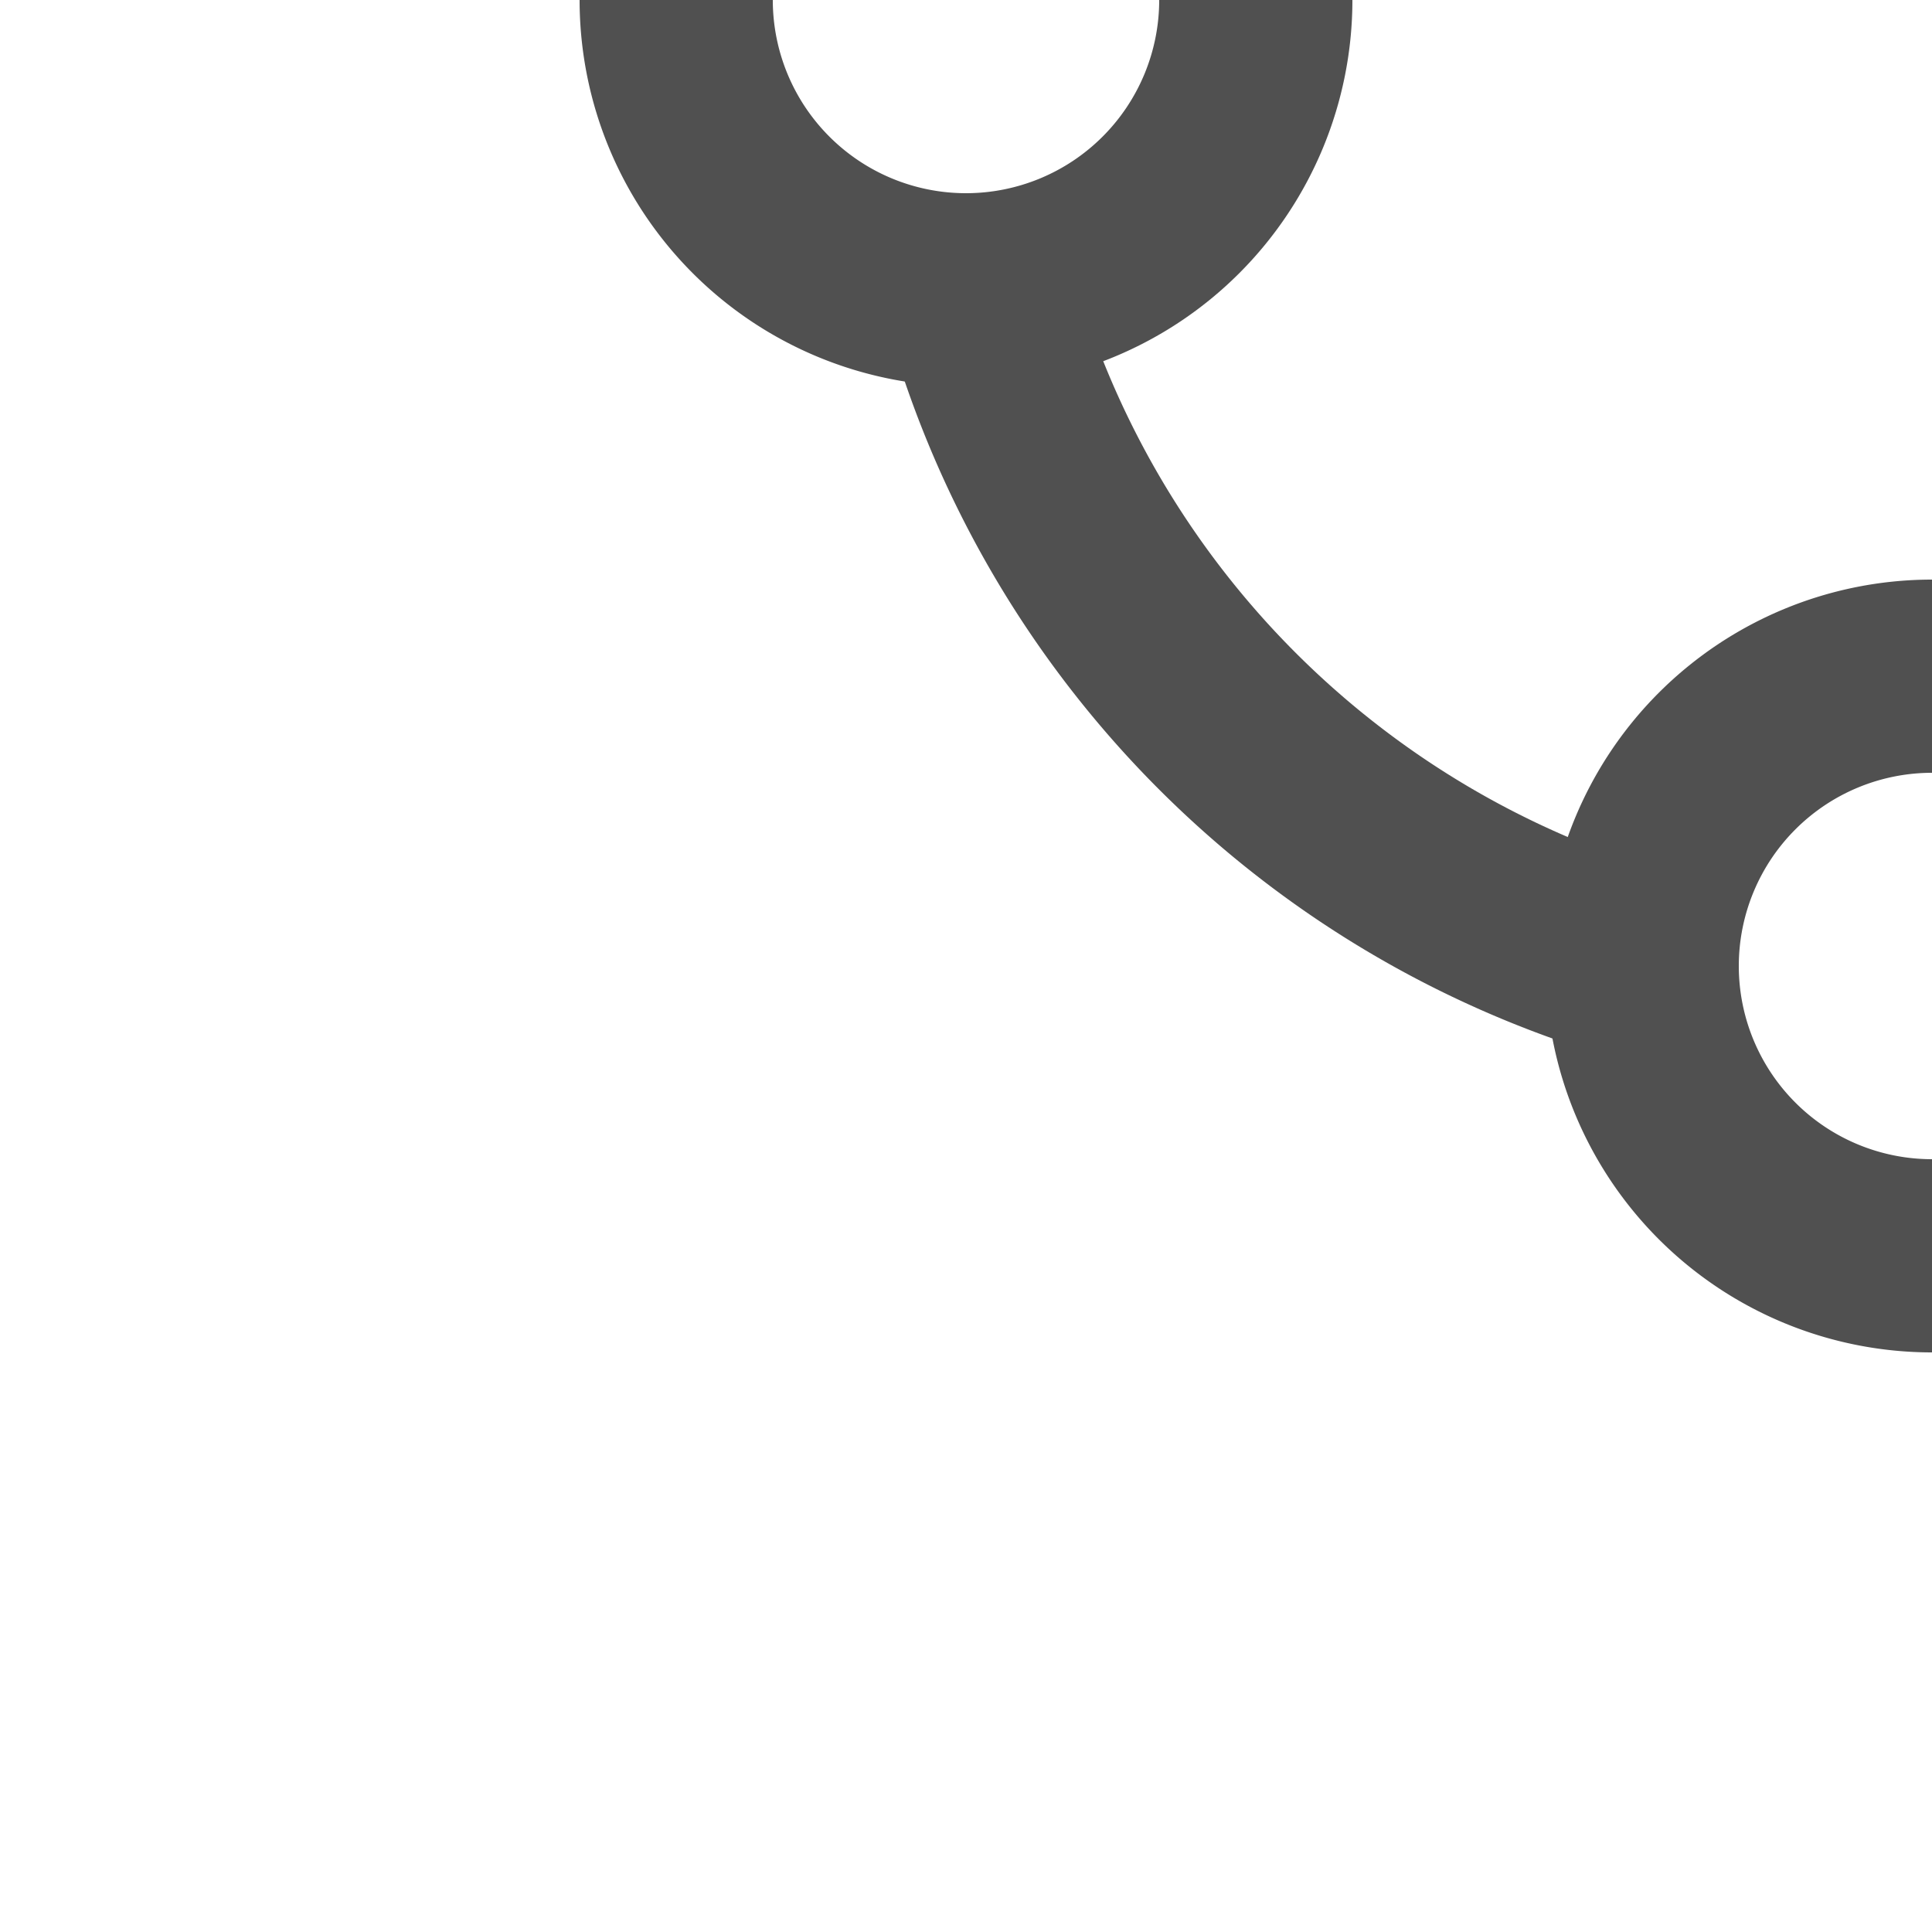
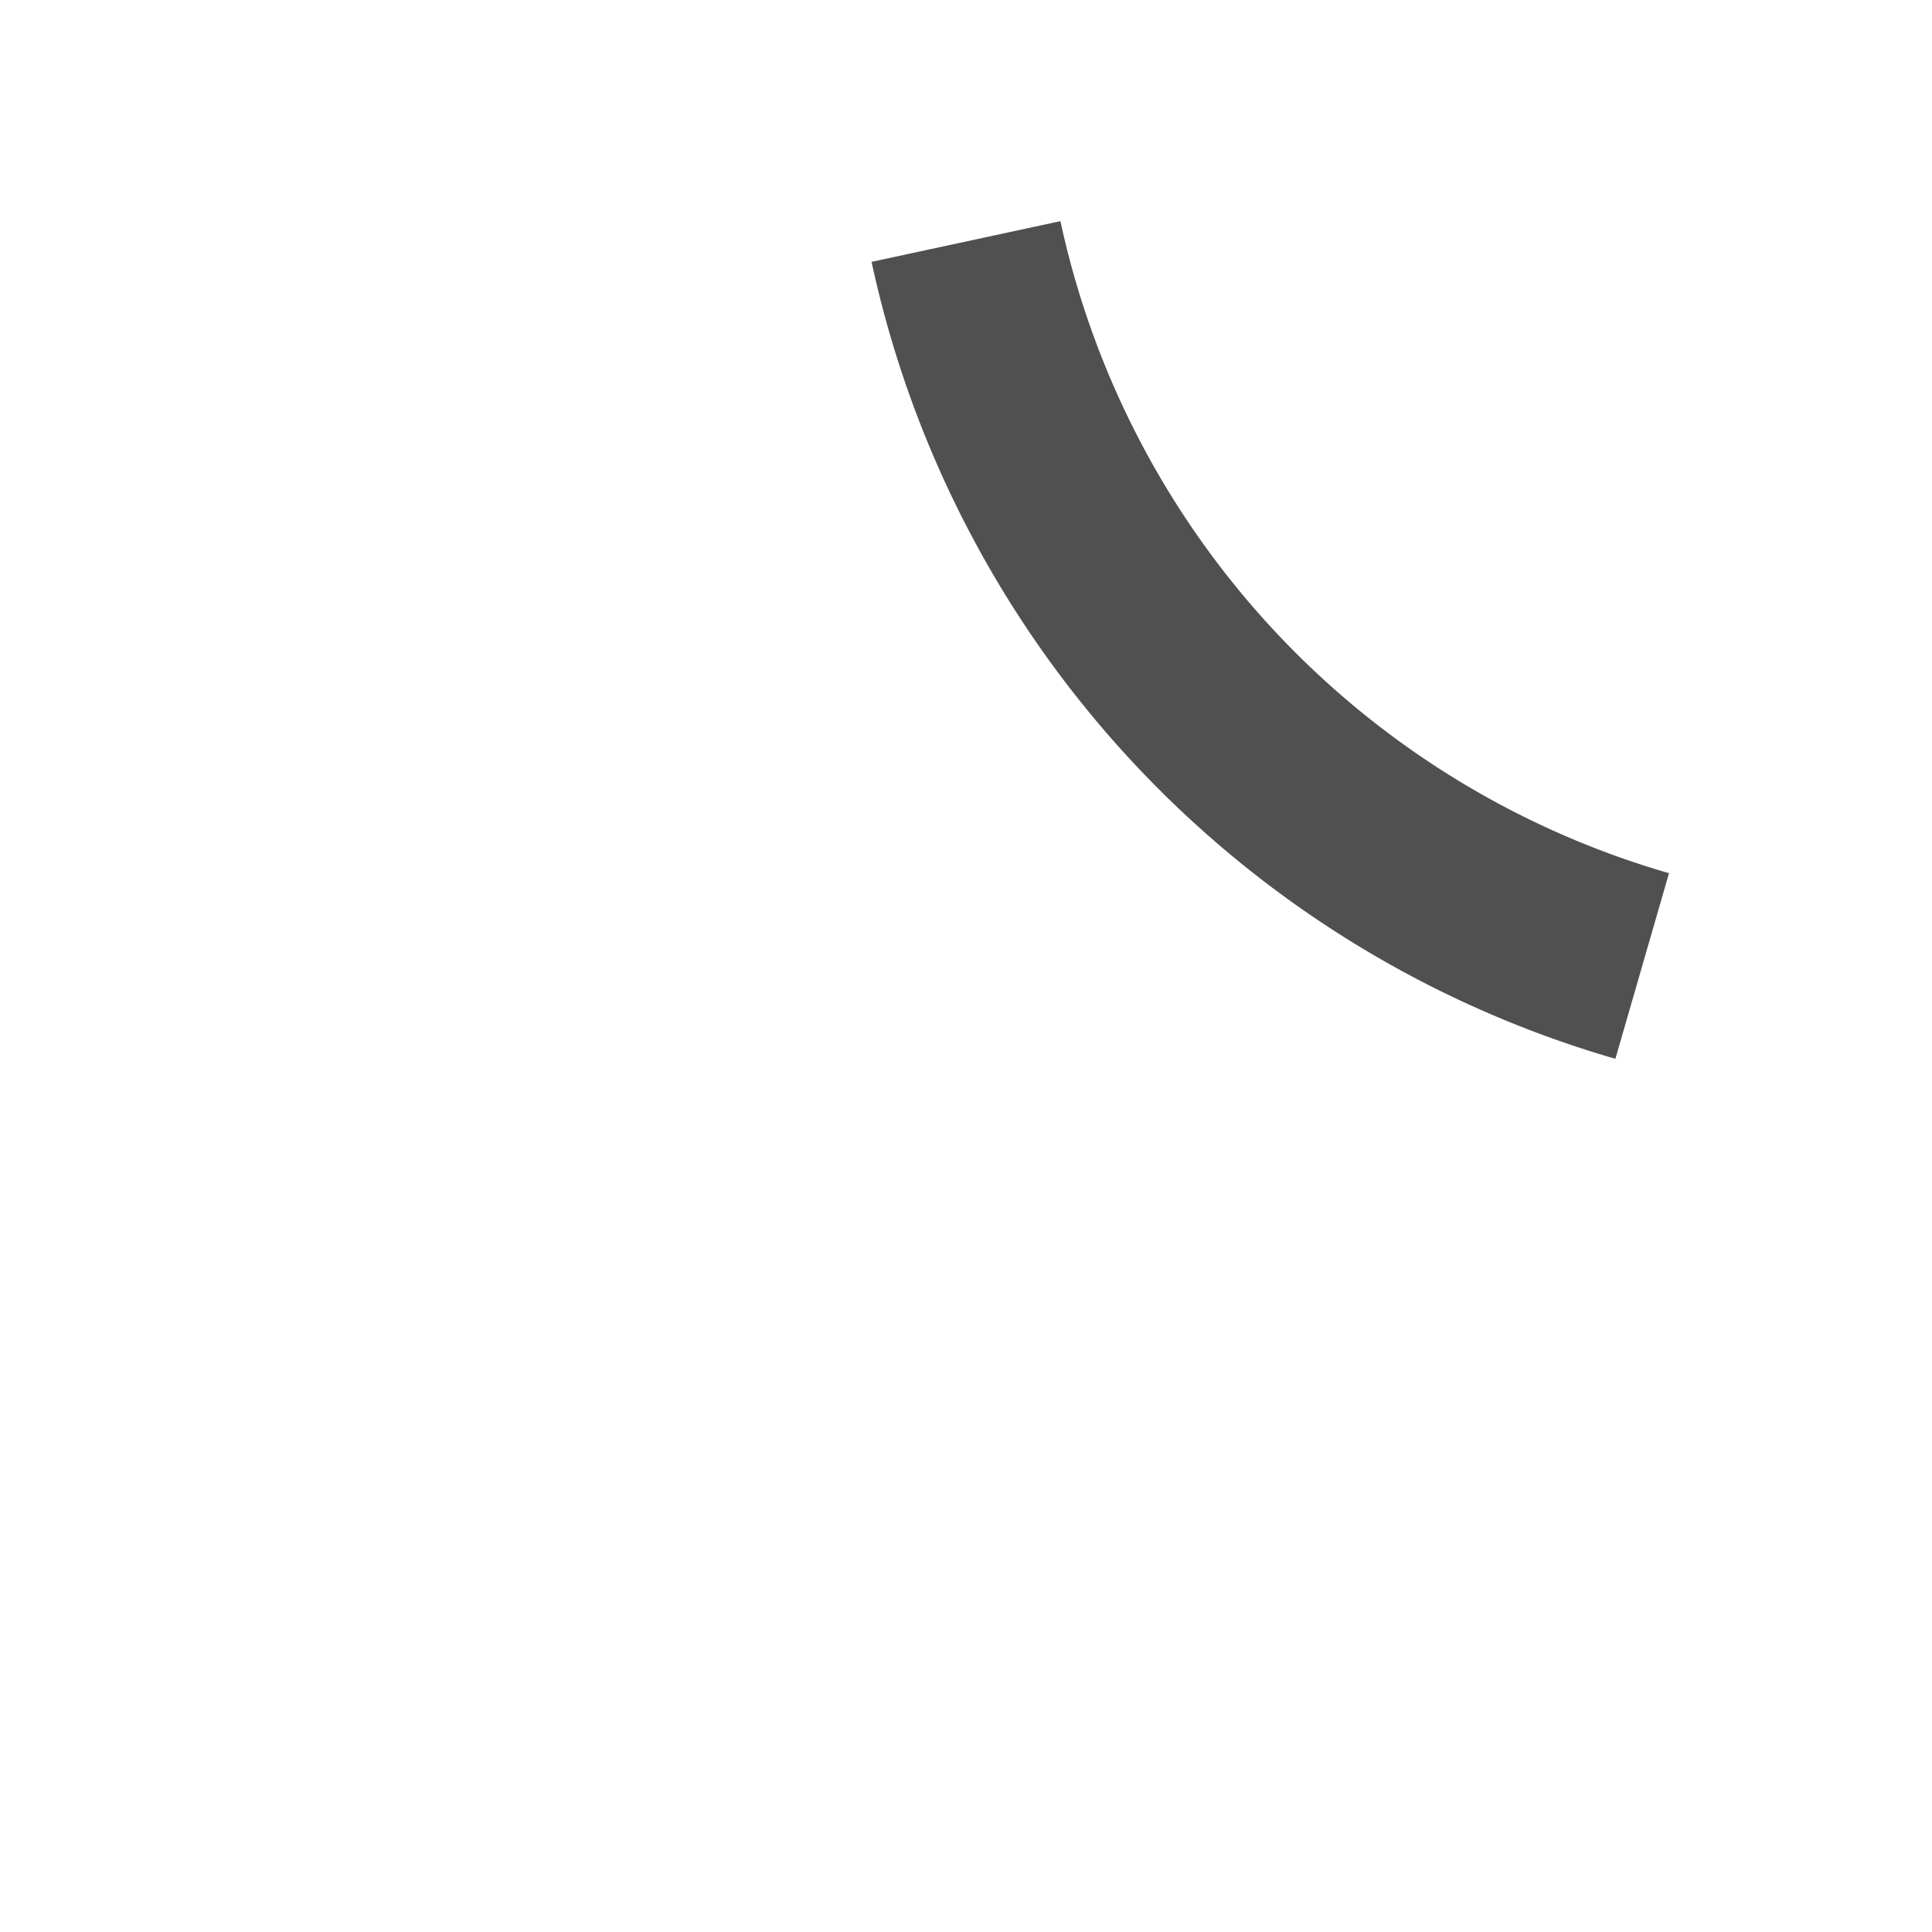
<svg xmlns="http://www.w3.org/2000/svg" viewBox="0 0 20 20">
  <path d="M 17 10 A 10 10 0 0 1 10 2.5" stroke="#505050" fill="none" stroke-width="2" />
-   <path d="M 7 0 A 2 2 0 0 0 13 0" stroke="#505050" fill="none" stroke-width="2" />
-   <path d="M 20 7 A 2 2 0 0 0 20 13" stroke="#505050" fill="none" stroke-width="2" />
</svg>